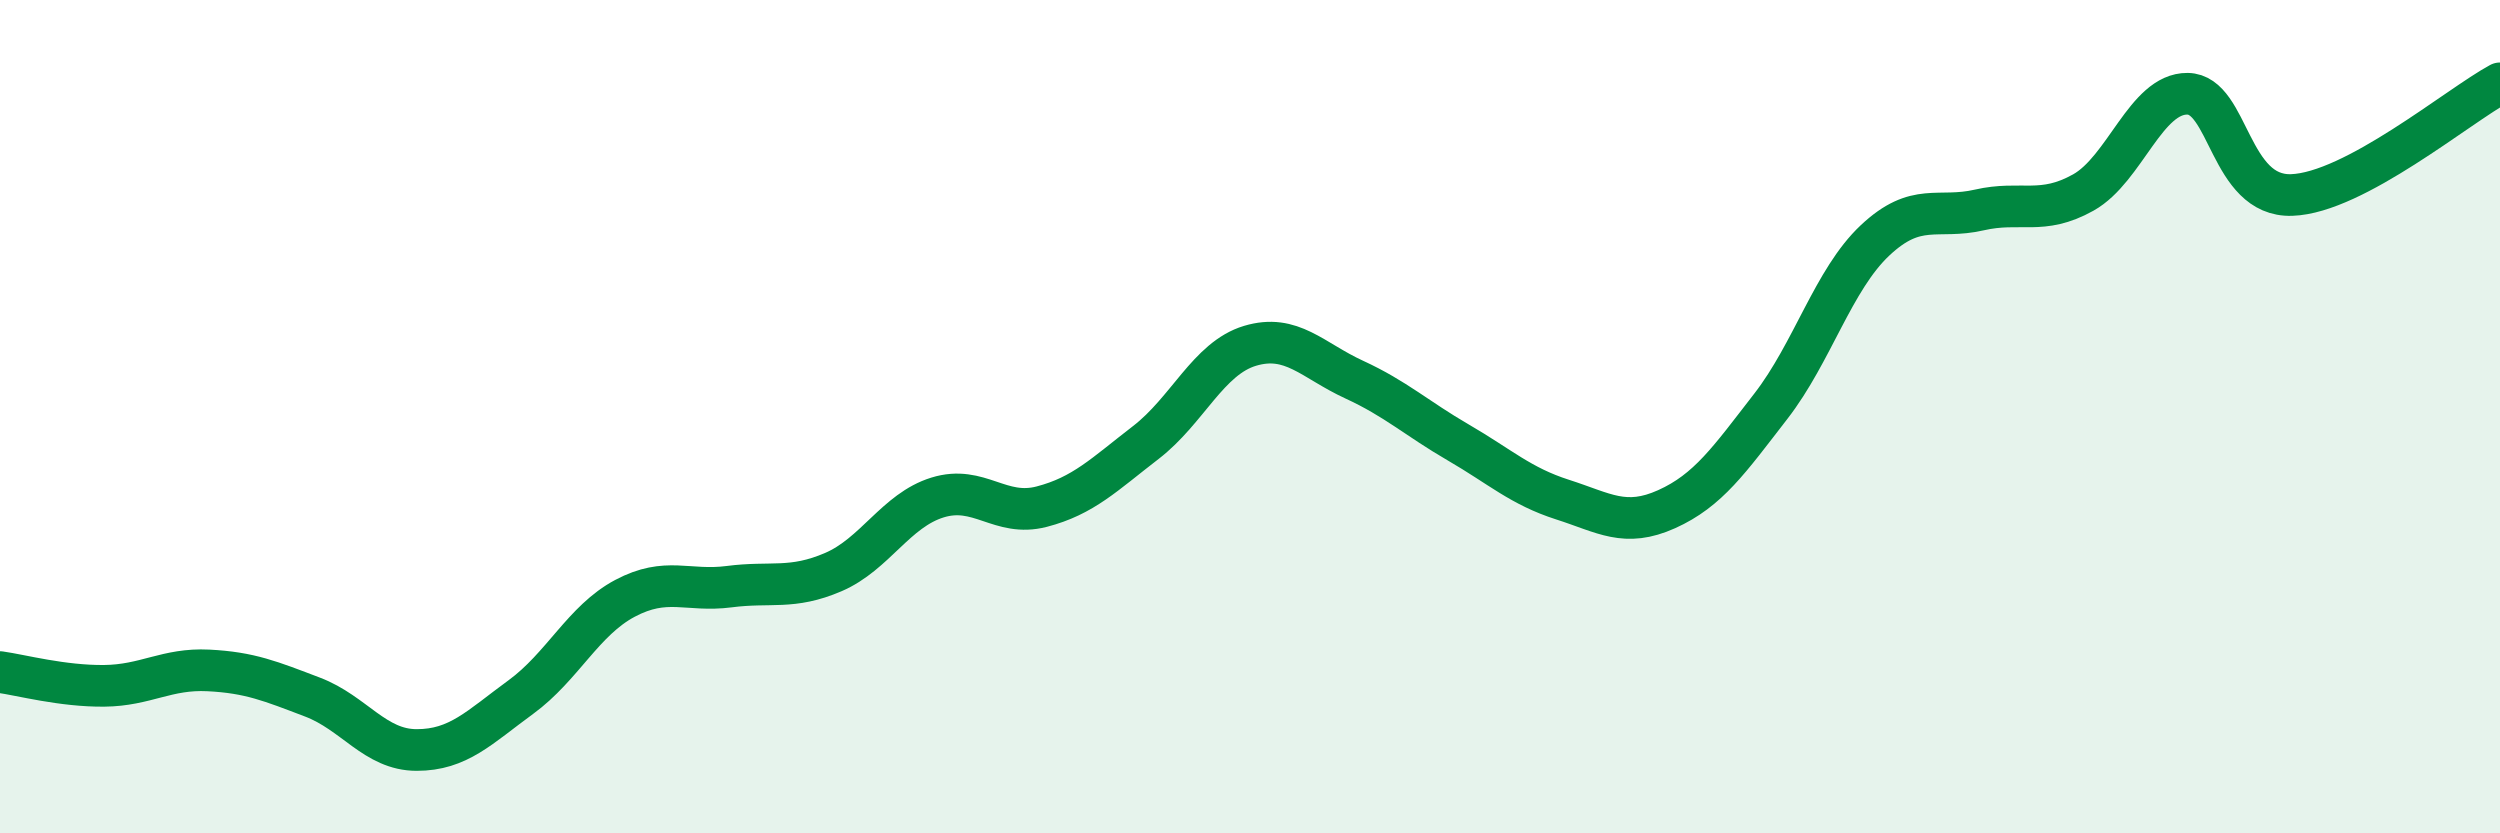
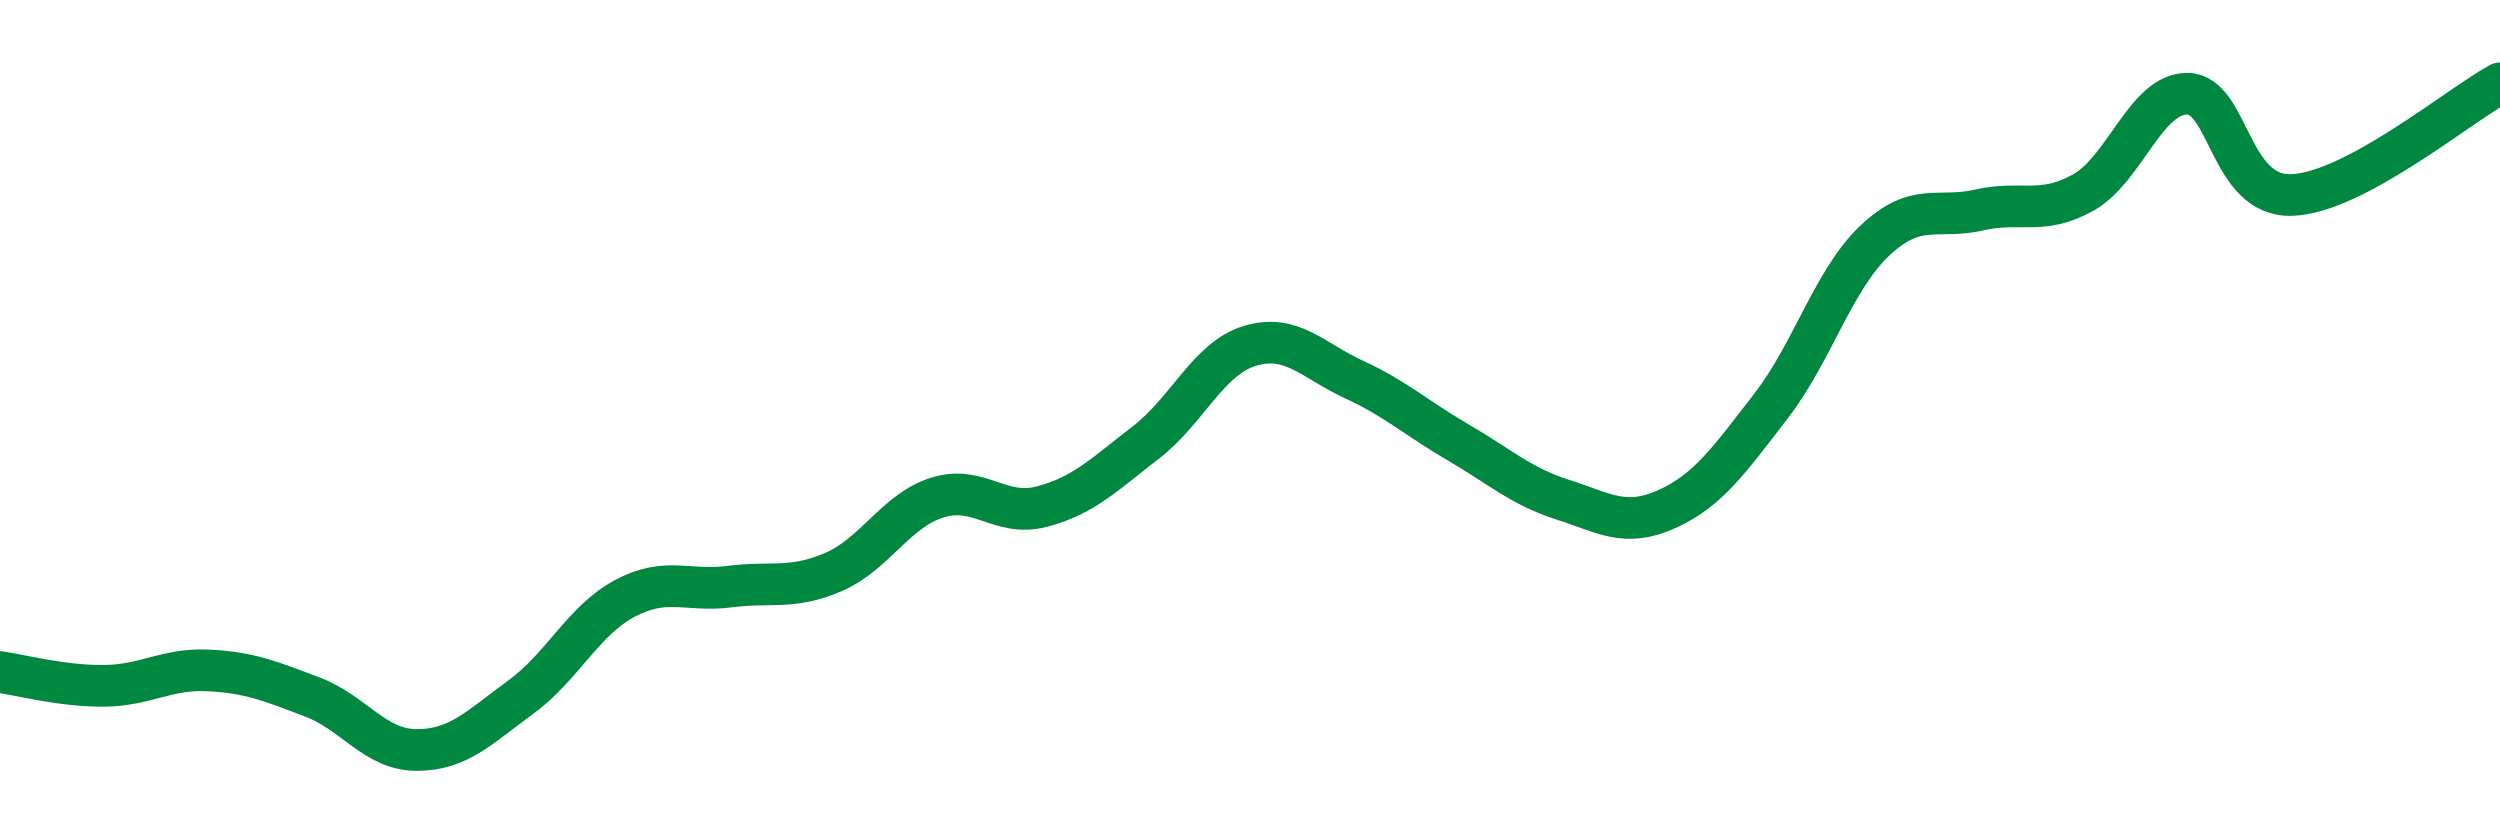
<svg xmlns="http://www.w3.org/2000/svg" width="60" height="20" viewBox="0 0 60 20">
-   <path d="M 0,16.13 C 0.5,16.2 1.5,16.47 2.5,16.46 C 3.5,16.45 4,16.04 5,16.09 C 6,16.14 6.5,16.35 7.5,16.73 C 8.5,17.11 9,18 10,18 C 11,18 11.5,17.46 12.5,16.73 C 13.5,16 14,14.89 15,14.36 C 16,13.83 16.5,14.21 17.5,14.08 C 18.5,13.95 19,14.16 20,13.73 C 21,13.3 21.5,12.25 22.5,11.94 C 23.5,11.63 24,12.42 25,12.16 C 26,11.9 26.5,11.39 27.5,10.62 C 28.5,9.85 29,8.6 30,8.3 C 31,8 31.5,8.65 32.5,9.11 C 33.5,9.57 34,10.04 35,10.62 C 36,11.2 36.5,11.67 37.5,11.99 C 38.5,12.31 39,12.67 40,12.22 C 41,11.77 41.5,11.04 42.5,9.75 C 43.5,8.46 44,6.71 45,5.77 C 46,4.83 46.5,5.27 47.5,5.04 C 48.5,4.81 49,5.18 50,4.62 C 51,4.06 51.5,2.24 52.5,2.25 C 53.5,2.26 53.5,4.73 55,4.68 C 56.5,4.63 59,2.54 60,2L60 20L0 20Z" fill="#008740" opacity="0.1" stroke-linecap="round" stroke-linejoin="round" />
  <path d="M 0,16.13 C 0.5,16.2 1.5,16.47 2.5,16.46 C 3.5,16.45 4,16.04 5,16.09 C 6,16.14 6.5,16.35 7.5,16.73 C 8.5,17.11 9,18 10,18 C 11,18 11.5,17.46 12.5,16.73 C 13.5,16 14,14.89 15,14.36 C 16,13.83 16.5,14.21 17.5,14.08 C 18.5,13.95 19,14.16 20,13.73 C 21,13.3 21.5,12.25 22.5,11.94 C 23.5,11.63 24,12.42 25,12.16 C 26,11.9 26.5,11.39 27.5,10.62 C 28.5,9.85 29,8.6 30,8.3 C 31,8 31.5,8.65 32.5,9.11 C 33.5,9.57 34,10.04 35,10.62 C 36,11.2 36.5,11.67 37.5,11.99 C 38.5,12.31 39,12.67 40,12.22 C 41,11.77 41.5,11.04 42.5,9.75 C 43.5,8.46 44,6.71 45,5.77 C 46,4.83 46.5,5.27 47.5,5.04 C 48.5,4.81 49,5.18 50,4.62 C 51,4.06 51.5,2.24 52.5,2.25 C 53.5,2.26 53.5,4.73 55,4.68 C 56.5,4.63 59,2.54 60,2" stroke="#008740" stroke-width="1" fill="none" stroke-linecap="round" stroke-linejoin="round" />
</svg>